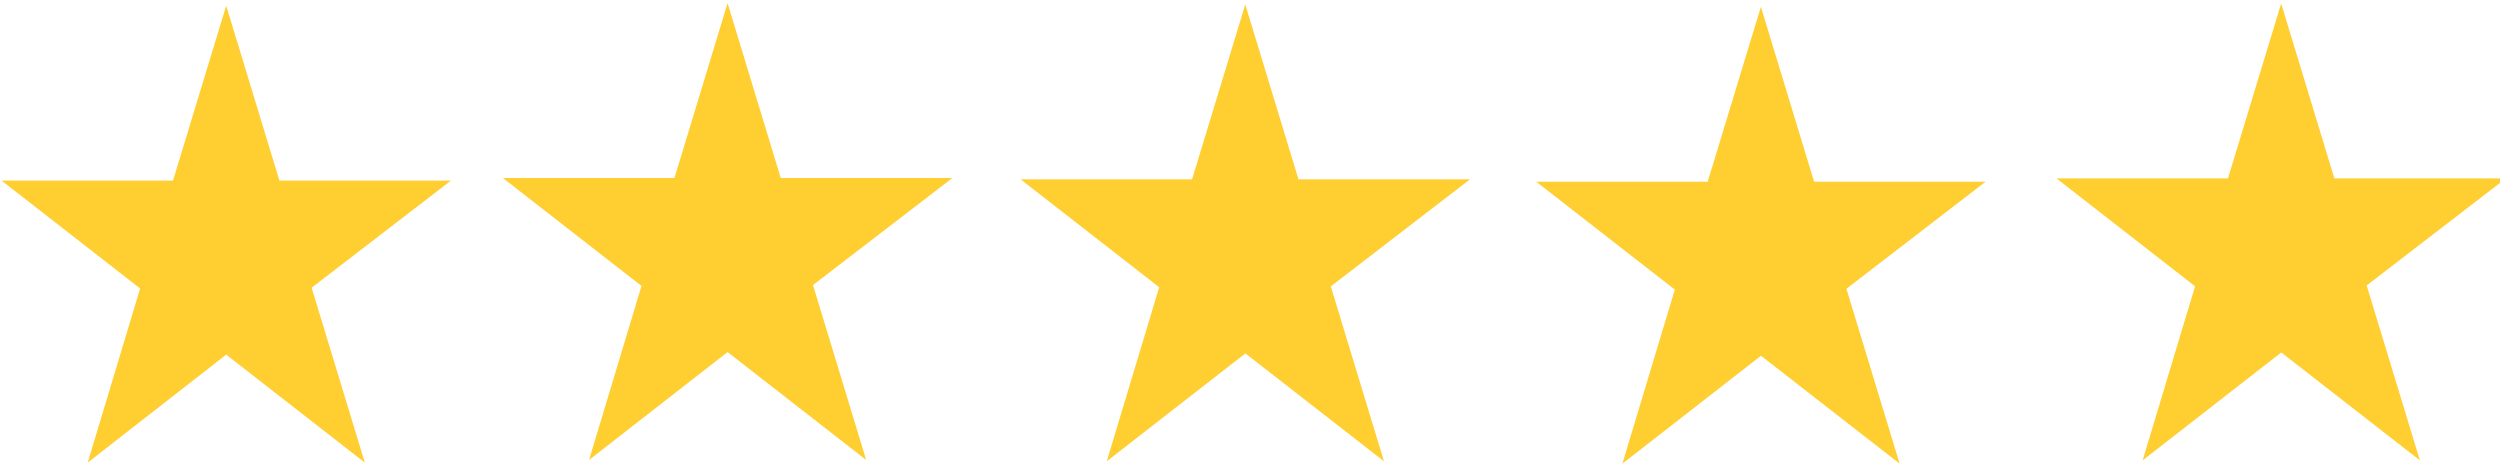
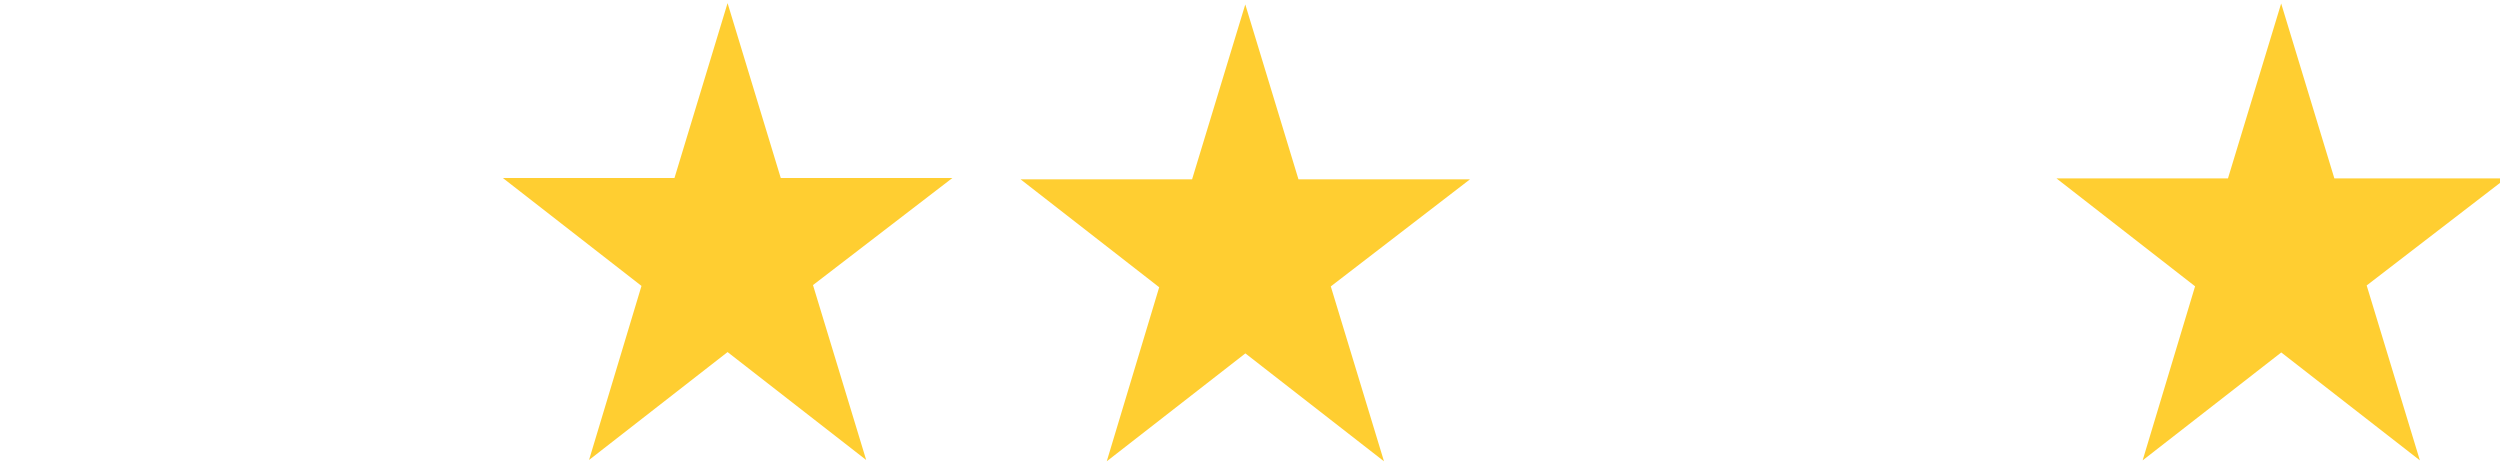
<svg xmlns="http://www.w3.org/2000/svg" xmlns:ns1="http://www.inkscape.org/namespaces/inkscape" xmlns:ns2="http://sodipodi.sourceforge.net/DTD/sodipodi-0.dtd" width="100" height="19" viewBox="0 0 26.458 5.027" version="1.1" id="svg1" ns1:version="1.3.1 (9b9bdc1480, 2023-11-25, custom)" ns2:docname="stars.svg">
  <ns2:namedview id="namedview1" pagecolor="#ffffff" bordercolor="#000000" borderopacity="0.25" ns1:showpageshadow="2" ns1:pageopacity="0.0" ns1:pagecheckerboard="0" ns1:deskcolor="#d1d1d1" ns1:document-units="mm" ns1:zoom="4.3139682" ns1:cx="15.299139" ns1:cy="68.15071" ns1:window-width="2560" ns1:window-height="1403" ns1:window-x="0" ns1:window-y="0" ns1:window-maximized="1" ns1:current-layer="layer1" />
  <defs id="defs1" />
  <g ns1:label="Layer 1" ns1:groupmode="layer" id="layer1">
-     <path fill="#ffce31" d="M 4.773,1.911 H 2.957 L 2.394,0.06 1.831,1.911 H 0.016 L 1.483,3.053 0.928,4.896 2.394,3.753 3.861,4.896 3.298,3.045 Z" id="path1-8" style="stroke-width:0.081" />
    <path fill="#ffce31" d="M 10.079,1.884 H 8.263 L 7.7,0.033 7.138,1.884 H 5.322 L 6.789,3.026 6.234,4.868 7.7,3.726 9.167,4.868 8.604,3.017 Z" id="path1-8-6" style="stroke-width:0.081" />
    <path fill="#ffce31" d="M 15.557,1.898 H 13.742 L 13.179,0.047 12.616,1.898 h -1.815 l 1.467,1.142 -0.555,1.842 1.467,-1.142 1.467,1.142 -0.563,-1.851 z" id="path1-8-6-3" style="stroke-width:0.081" />
-     <path fill="#ffce31" d="M 21.014,1.923 H 19.199 L 18.636,0.072 18.073,1.923 h -1.815 l 1.467,1.142 -0.555,1.842 1.467,-1.142 1.467,1.142 -0.563,-1.851 z" id="path1-8-6-3-7" style="stroke-width:0.081" />
    <path fill="#ffce31" d="M 26.52,1.888 H 24.705 L 24.142,0.037 23.579,1.888 h -1.815 l 1.467,1.142 -0.555,1.842 1.467,-1.142 1.467,1.142 -0.563,-1.851 z" id="path1-8-6-3-7-0" style="stroke-width:0.081" />
  </g>
</svg>